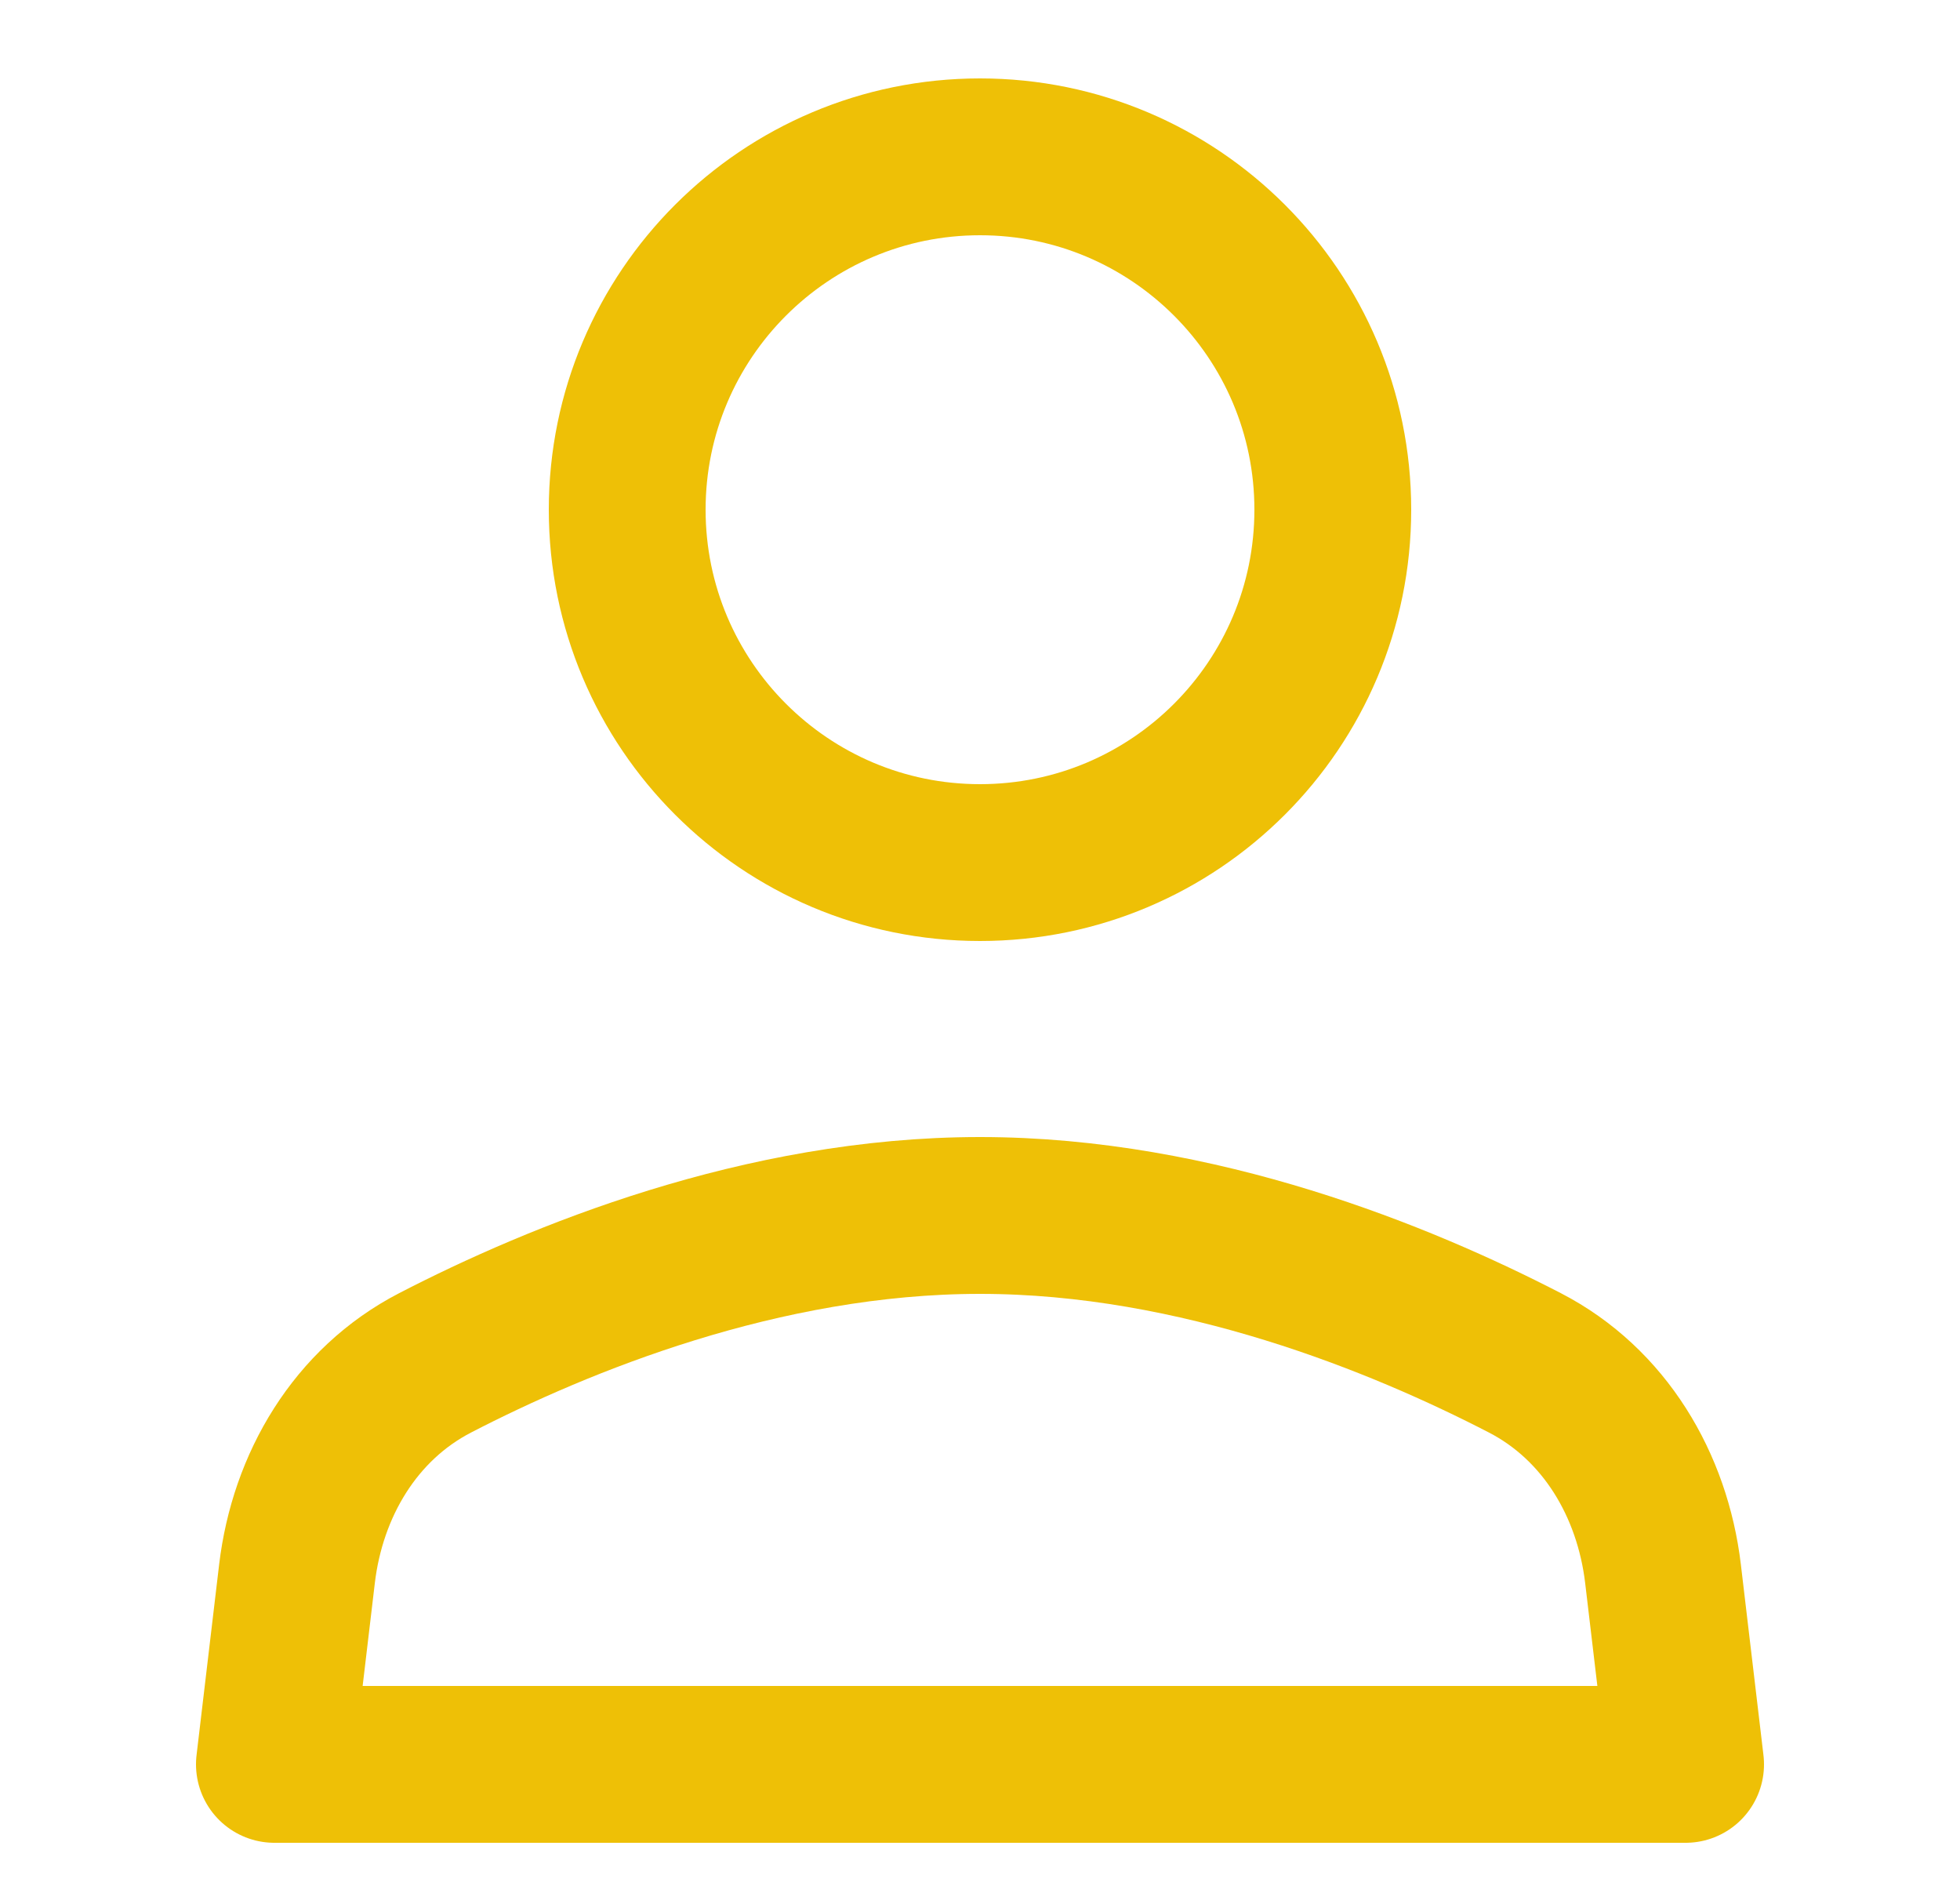
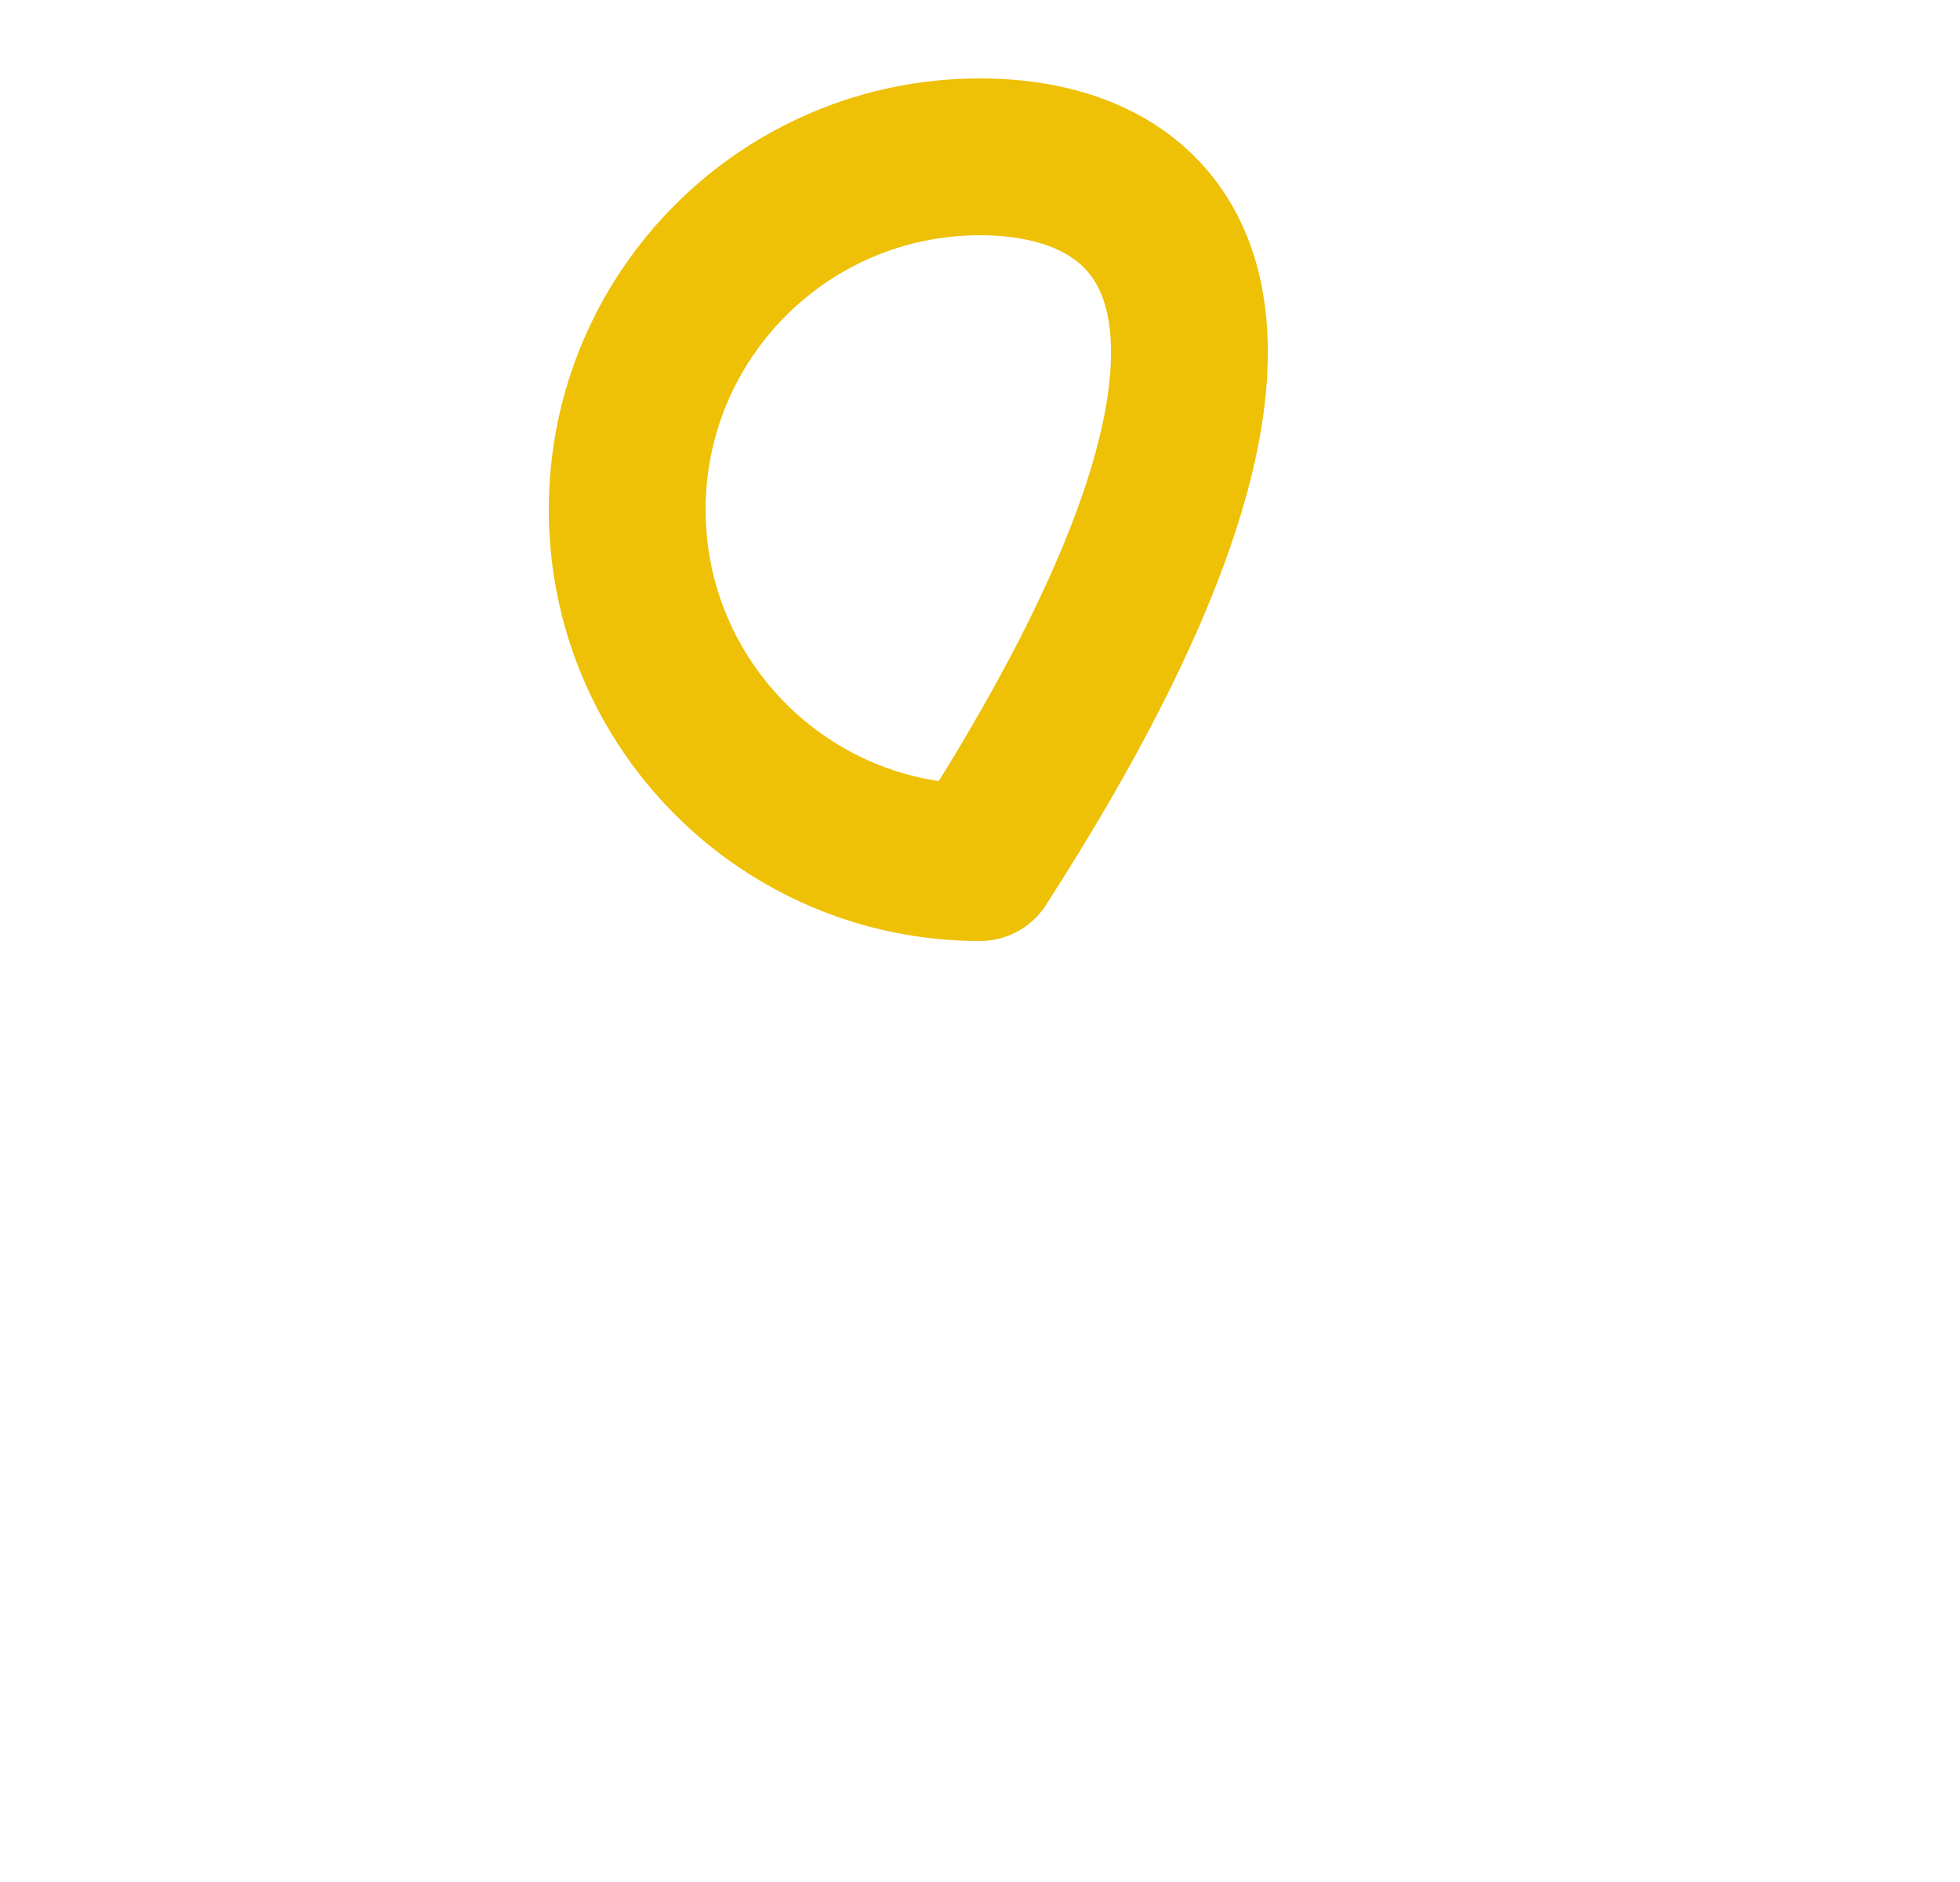
<svg xmlns="http://www.w3.org/2000/svg" width="25" height="24" viewBox="0 0 25 24" fill="none">
-   <path d="M19.451 17.38C17.878 16.567 15.285 15.5 12.5 15.5C9.715 15.5 7.122 16.567 5.549 17.38C4.534 17.905 3.923 18.935 3.788 20.07L3.5 22.5H21.5L21.212 20.07C21.077 18.935 20.466 17.905 19.451 17.38Z" stroke="#EEC006" stroke-width="2" stroke-linecap="round" stroke-linejoin="round" />
-   <path d="M12.5 11C14.985 11 17 8.985 17 6.5C17 4.015 14.985 2 12.5 2C10.015 2 8 4.015 8 6.5C8 8.985 10.015 11 12.5 11Z" stroke="#EEC006" stroke-width="2" stroke-linecap="round" stroke-linejoin="round" />
+   <path d="M12.5 11C17 4.015 14.985 2 12.5 2C10.015 2 8 4.015 8 6.5C8 8.985 10.015 11 12.5 11Z" stroke="#EEC006" stroke-width="2" stroke-linecap="round" stroke-linejoin="round" />
</svg>